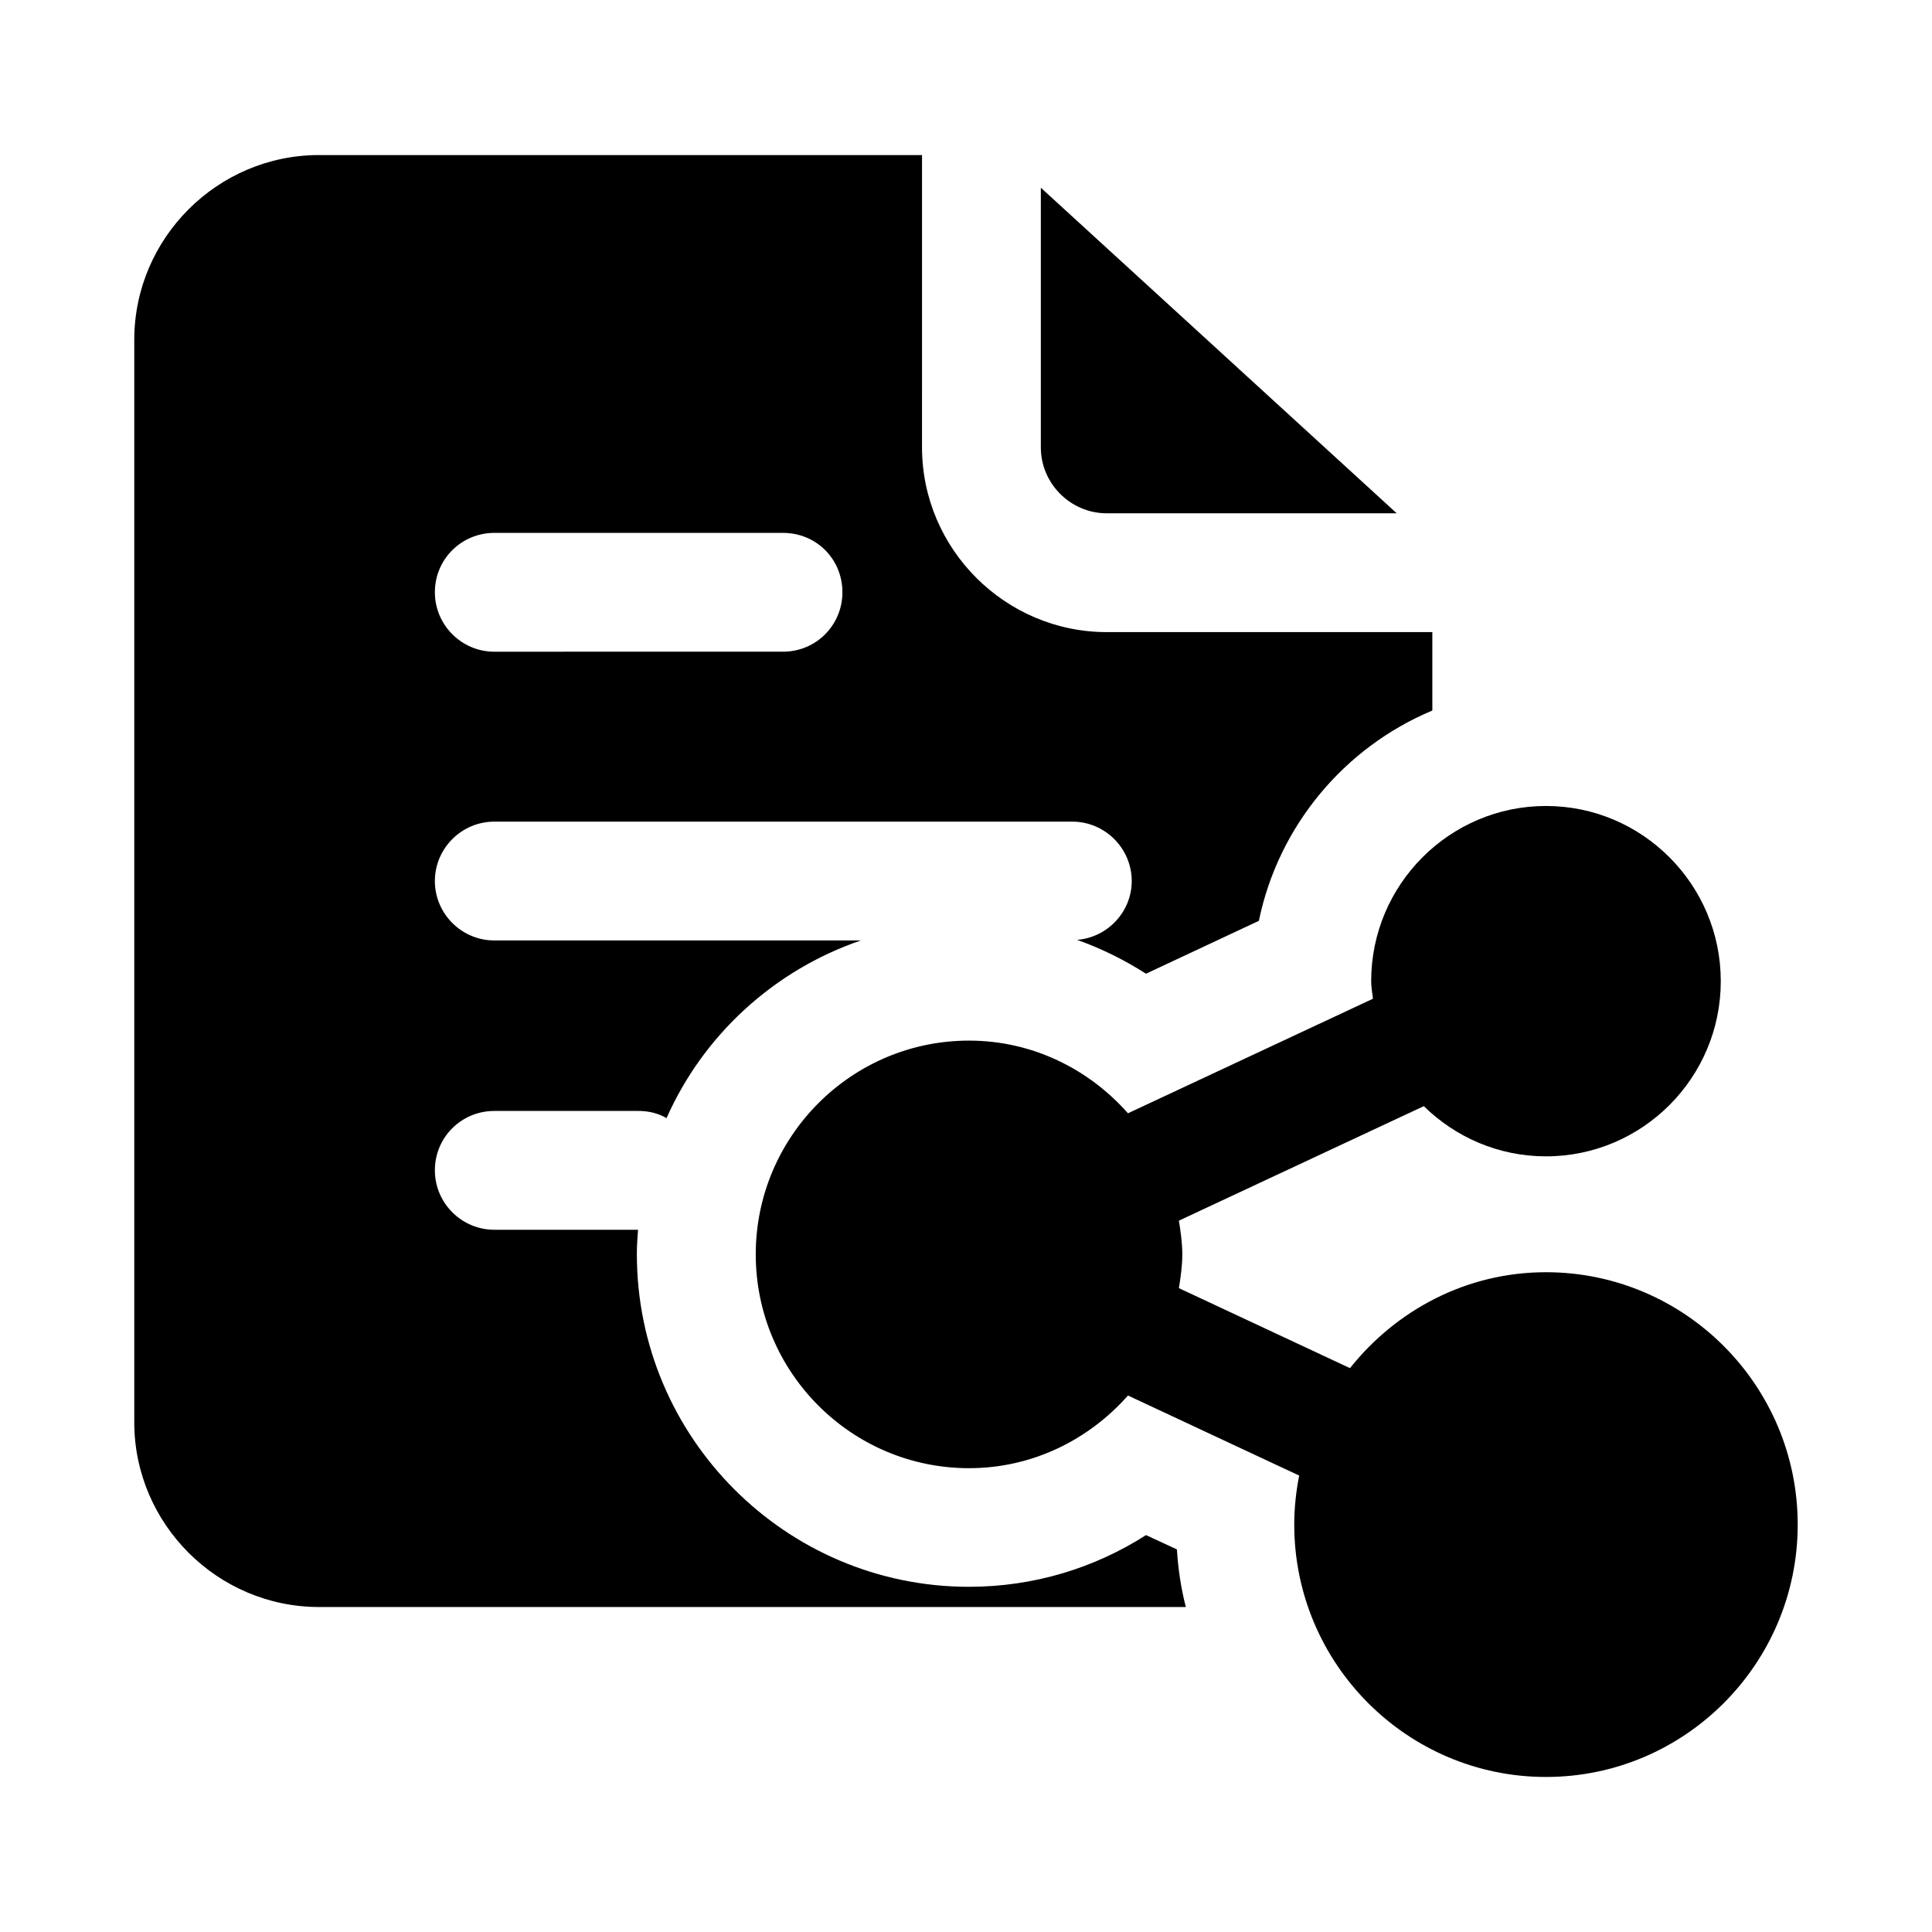
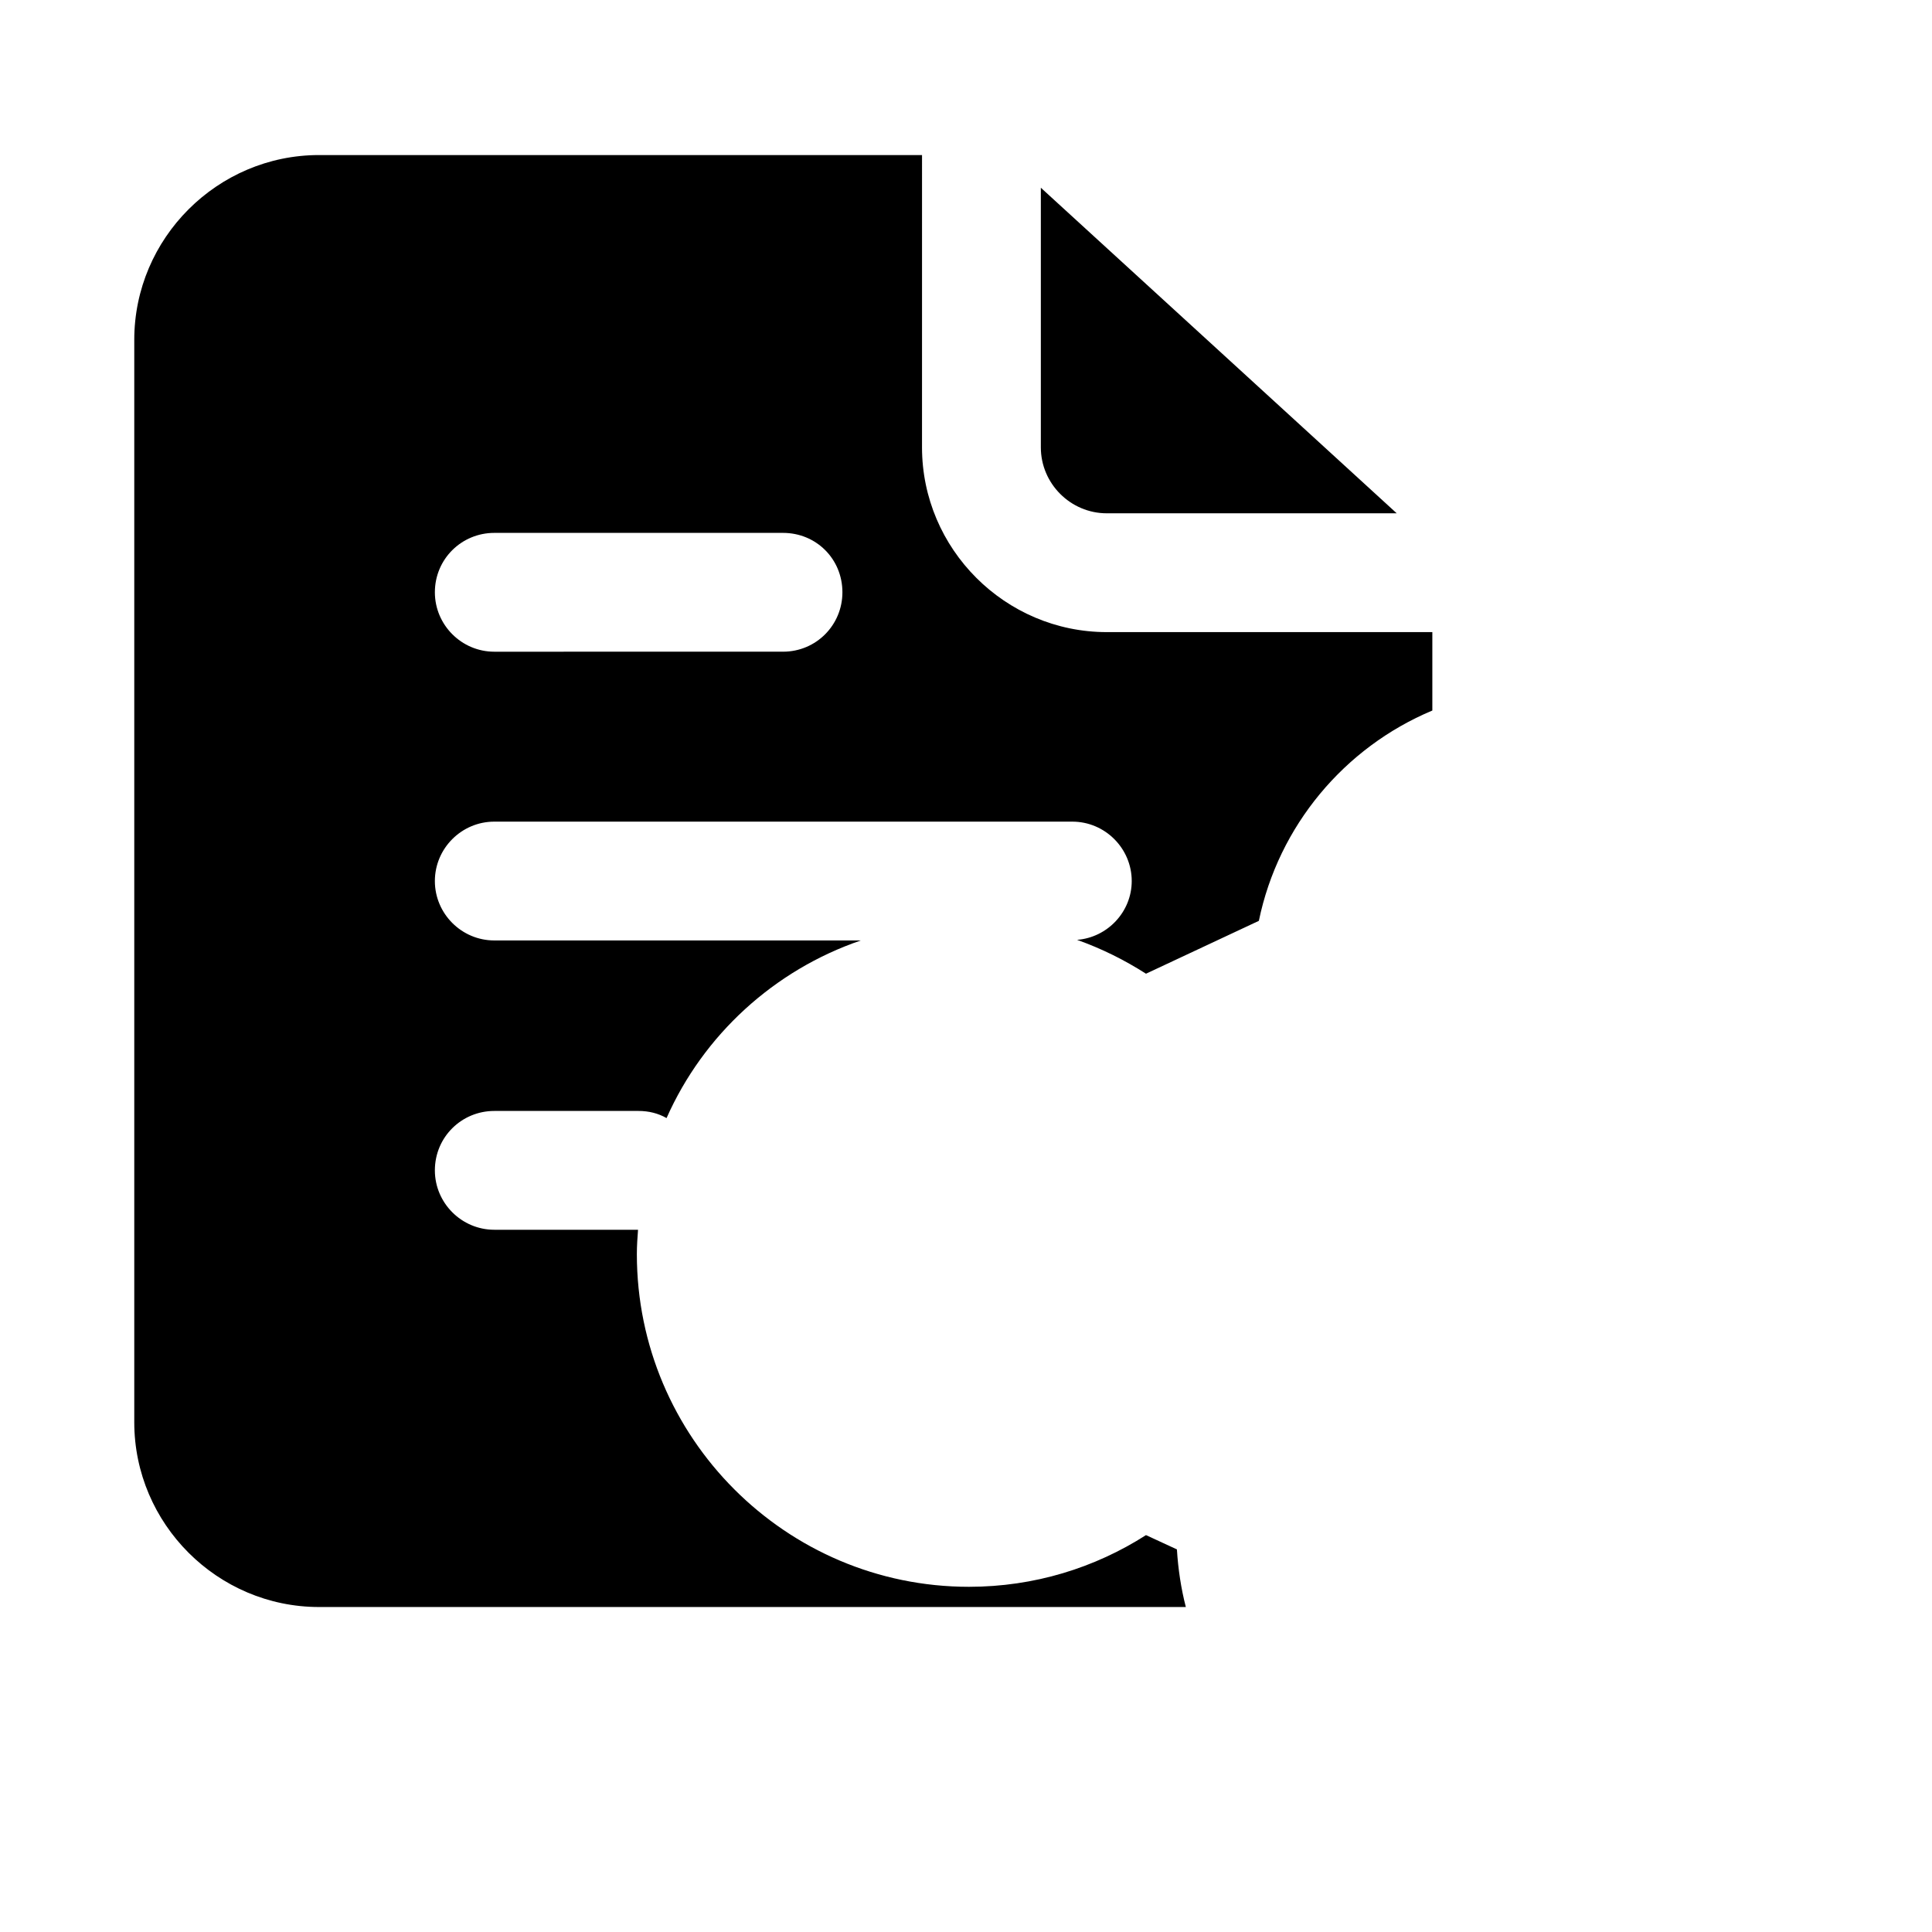
<svg xmlns="http://www.w3.org/2000/svg" fill="#000000" width="800px" height="800px" version="1.1" viewBox="144 144 512 512">
  <g>
    <path d="m437.31 280.03h76.832l-94.309-86.277v68.801c0 9.605 7.871 17.477 17.477 17.477z" />
-     <path d="m447.7 550.82c-13.539 8.66-29.598 13.699-46.918 13.699-48.492 0-88.008-39.52-88.008-88.168 0-2.203 0.156-4.406 0.312-6.453h-38.098c-8.66 0-15.742-7.086-15.742-15.742 0-8.816 7.086-15.742 15.742-15.742h38.258c2.676 0 5.195 0.629 7.398 1.891 9.762-22.043 28.496-39.203 51.48-47.074l-97.137-0.004c-8.66 0-15.742-7.086-15.742-15.742 0-8.66 7.086-15.742 15.742-15.742h153.19c8.66 0 15.742 7.086 15.742 15.742 0 8.188-6.453 14.957-14.484 15.586 6.613 2.359 12.594 5.352 18.262 8.973l29.914-14.012c5.195-25.191 22.672-45.973 45.973-55.734v-20.781h-86.277c-26.922 0-48.965-22.043-48.965-48.965l0.004-77.461h-159.8c-26.922 0-48.965 22.039-48.965 48.961v286.86c0 26.922 22.043 48.965 48.965 48.965h229.71c-1.262-4.879-2.047-10.078-2.363-15.27zm-172.71-265.6h76.516c8.816 0 15.742 6.926 15.742 15.742 0 8.66-6.926 15.742-15.742 15.742l-76.516 0.004c-8.66 0-15.742-7.086-15.742-15.742-0.004-8.816 7.082-15.746 15.742-15.746z" />
-     <path d="m553.7 481.15c-21.09 0-39.703 10.055-51.938 25.422l-45.344-21.203c0.469-2.93 0.902-5.879 0.902-8.941s-0.434-6.008-0.902-8.941l64.906-30.348c8.359 8.207 19.773 13.305 32.375 13.305 25.547 0 46.324-20.816 46.324-46.418 0-25.598-20.781-46.434-46.324-46.434-25.547 0-46.324 20.832-46.324 46.434 0 1.59 0.312 3.098 0.469 4.648l-64.918 30.355c-10.363-11.715-25.312-19.258-42.125-19.258-31.164 0-56.52 25.414-56.52 56.656 0 31.242 25.352 56.656 56.52 56.656 16.812 0 31.762-7.543 42.125-19.258l45.371 21.215c-0.828 4.207-1.309 8.539-1.309 12.988 0 36.883 29.926 66.883 66.711 66.883s66.711-29.996 66.711-66.879c0-36.887-29.926-66.883-66.711-66.883z" />
+     <path d="m447.7 550.82c-13.539 8.66-29.598 13.699-46.918 13.699-48.492 0-88.008-39.52-88.008-88.168 0-2.203 0.156-4.406 0.312-6.453h-38.098c-8.66 0-15.742-7.086-15.742-15.742 0-8.816 7.086-15.742 15.742-15.742h38.258c2.676 0 5.195 0.629 7.398 1.891 9.762-22.043 28.496-39.203 51.48-47.074l-97.137-0.004c-8.66 0-15.742-7.086-15.742-15.742 0-8.66 7.086-15.742 15.742-15.742h153.19c8.66 0 15.742 7.086 15.742 15.742 0 8.188-6.453 14.957-14.484 15.586 6.613 2.359 12.594 5.352 18.262 8.973l29.914-14.012c5.195-25.191 22.672-45.973 45.973-55.734v-20.781h-86.277c-26.922 0-48.965-22.043-48.965-48.965l0.004-77.461h-159.8c-26.922 0-48.965 22.039-48.965 48.961v286.86c0 26.922 22.043 48.965 48.965 48.965h229.71c-1.262-4.879-2.047-10.078-2.363-15.27zm-172.71-265.6h76.516c8.816 0 15.742 6.926 15.742 15.742 0 8.66-6.926 15.742-15.742 15.742l-76.516 0.004c-8.66 0-15.742-7.086-15.742-15.742-0.004-8.816 7.082-15.746 15.742-15.746" />
  </g>
</svg>